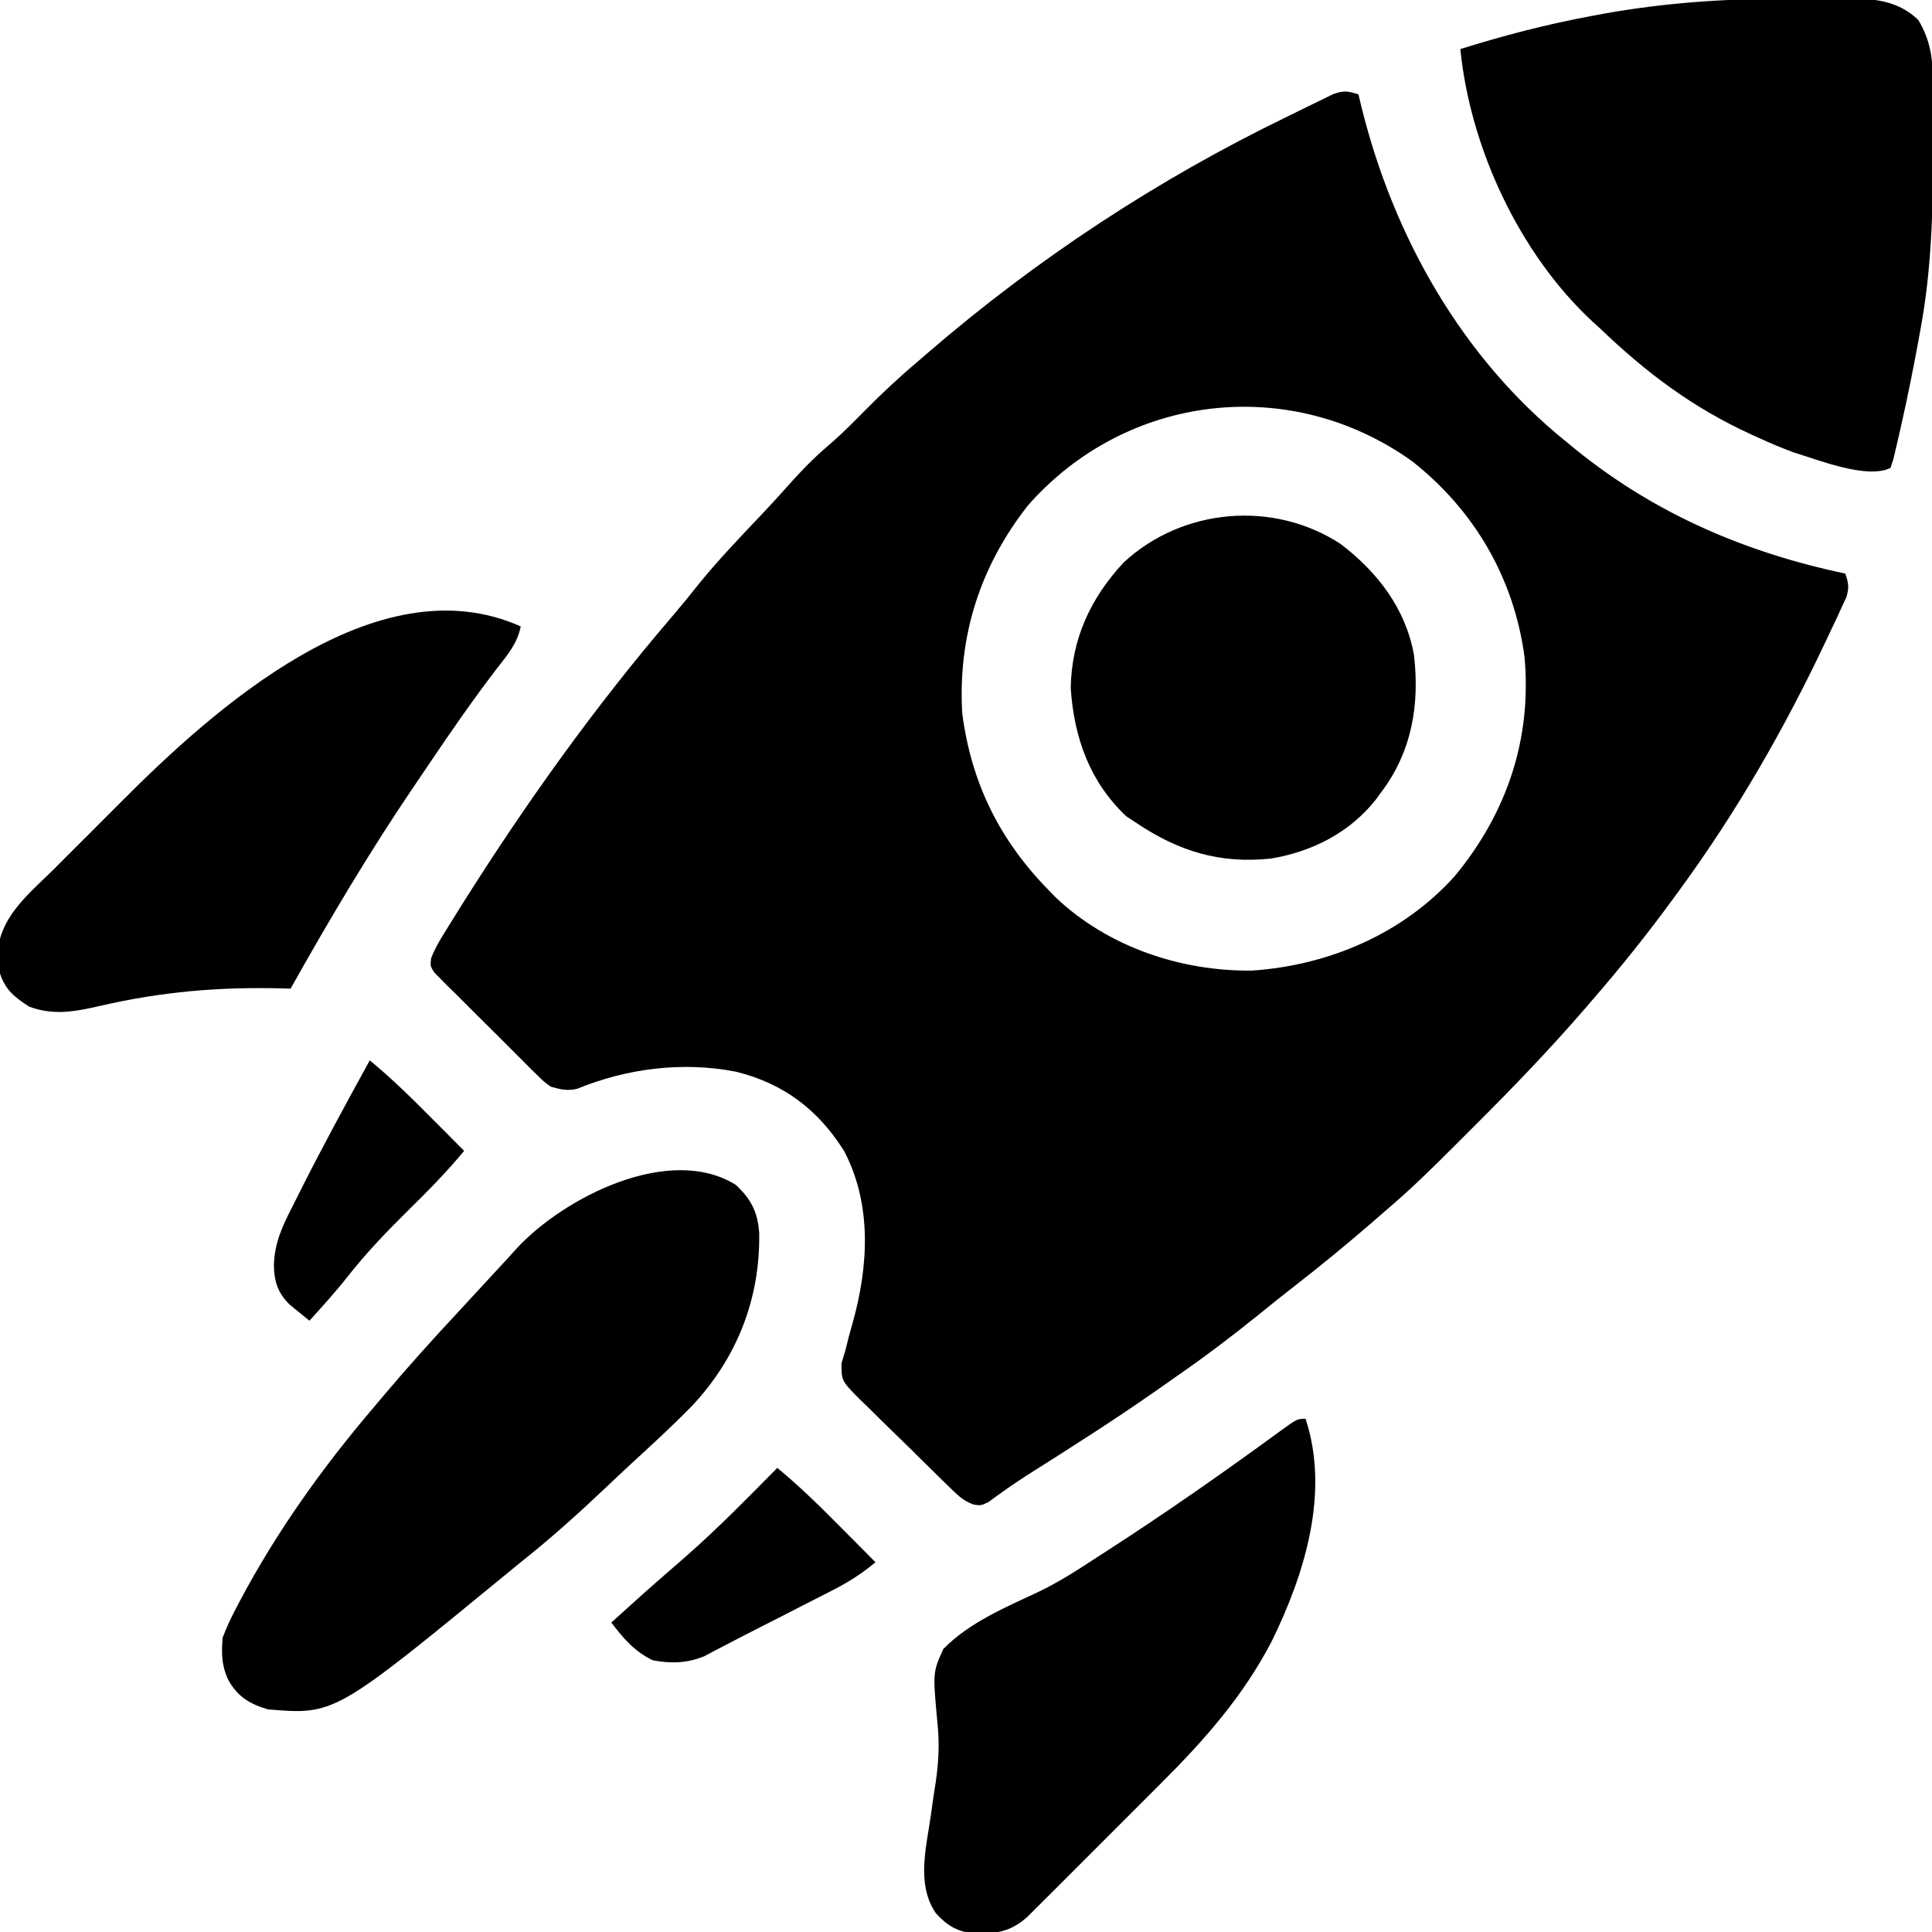
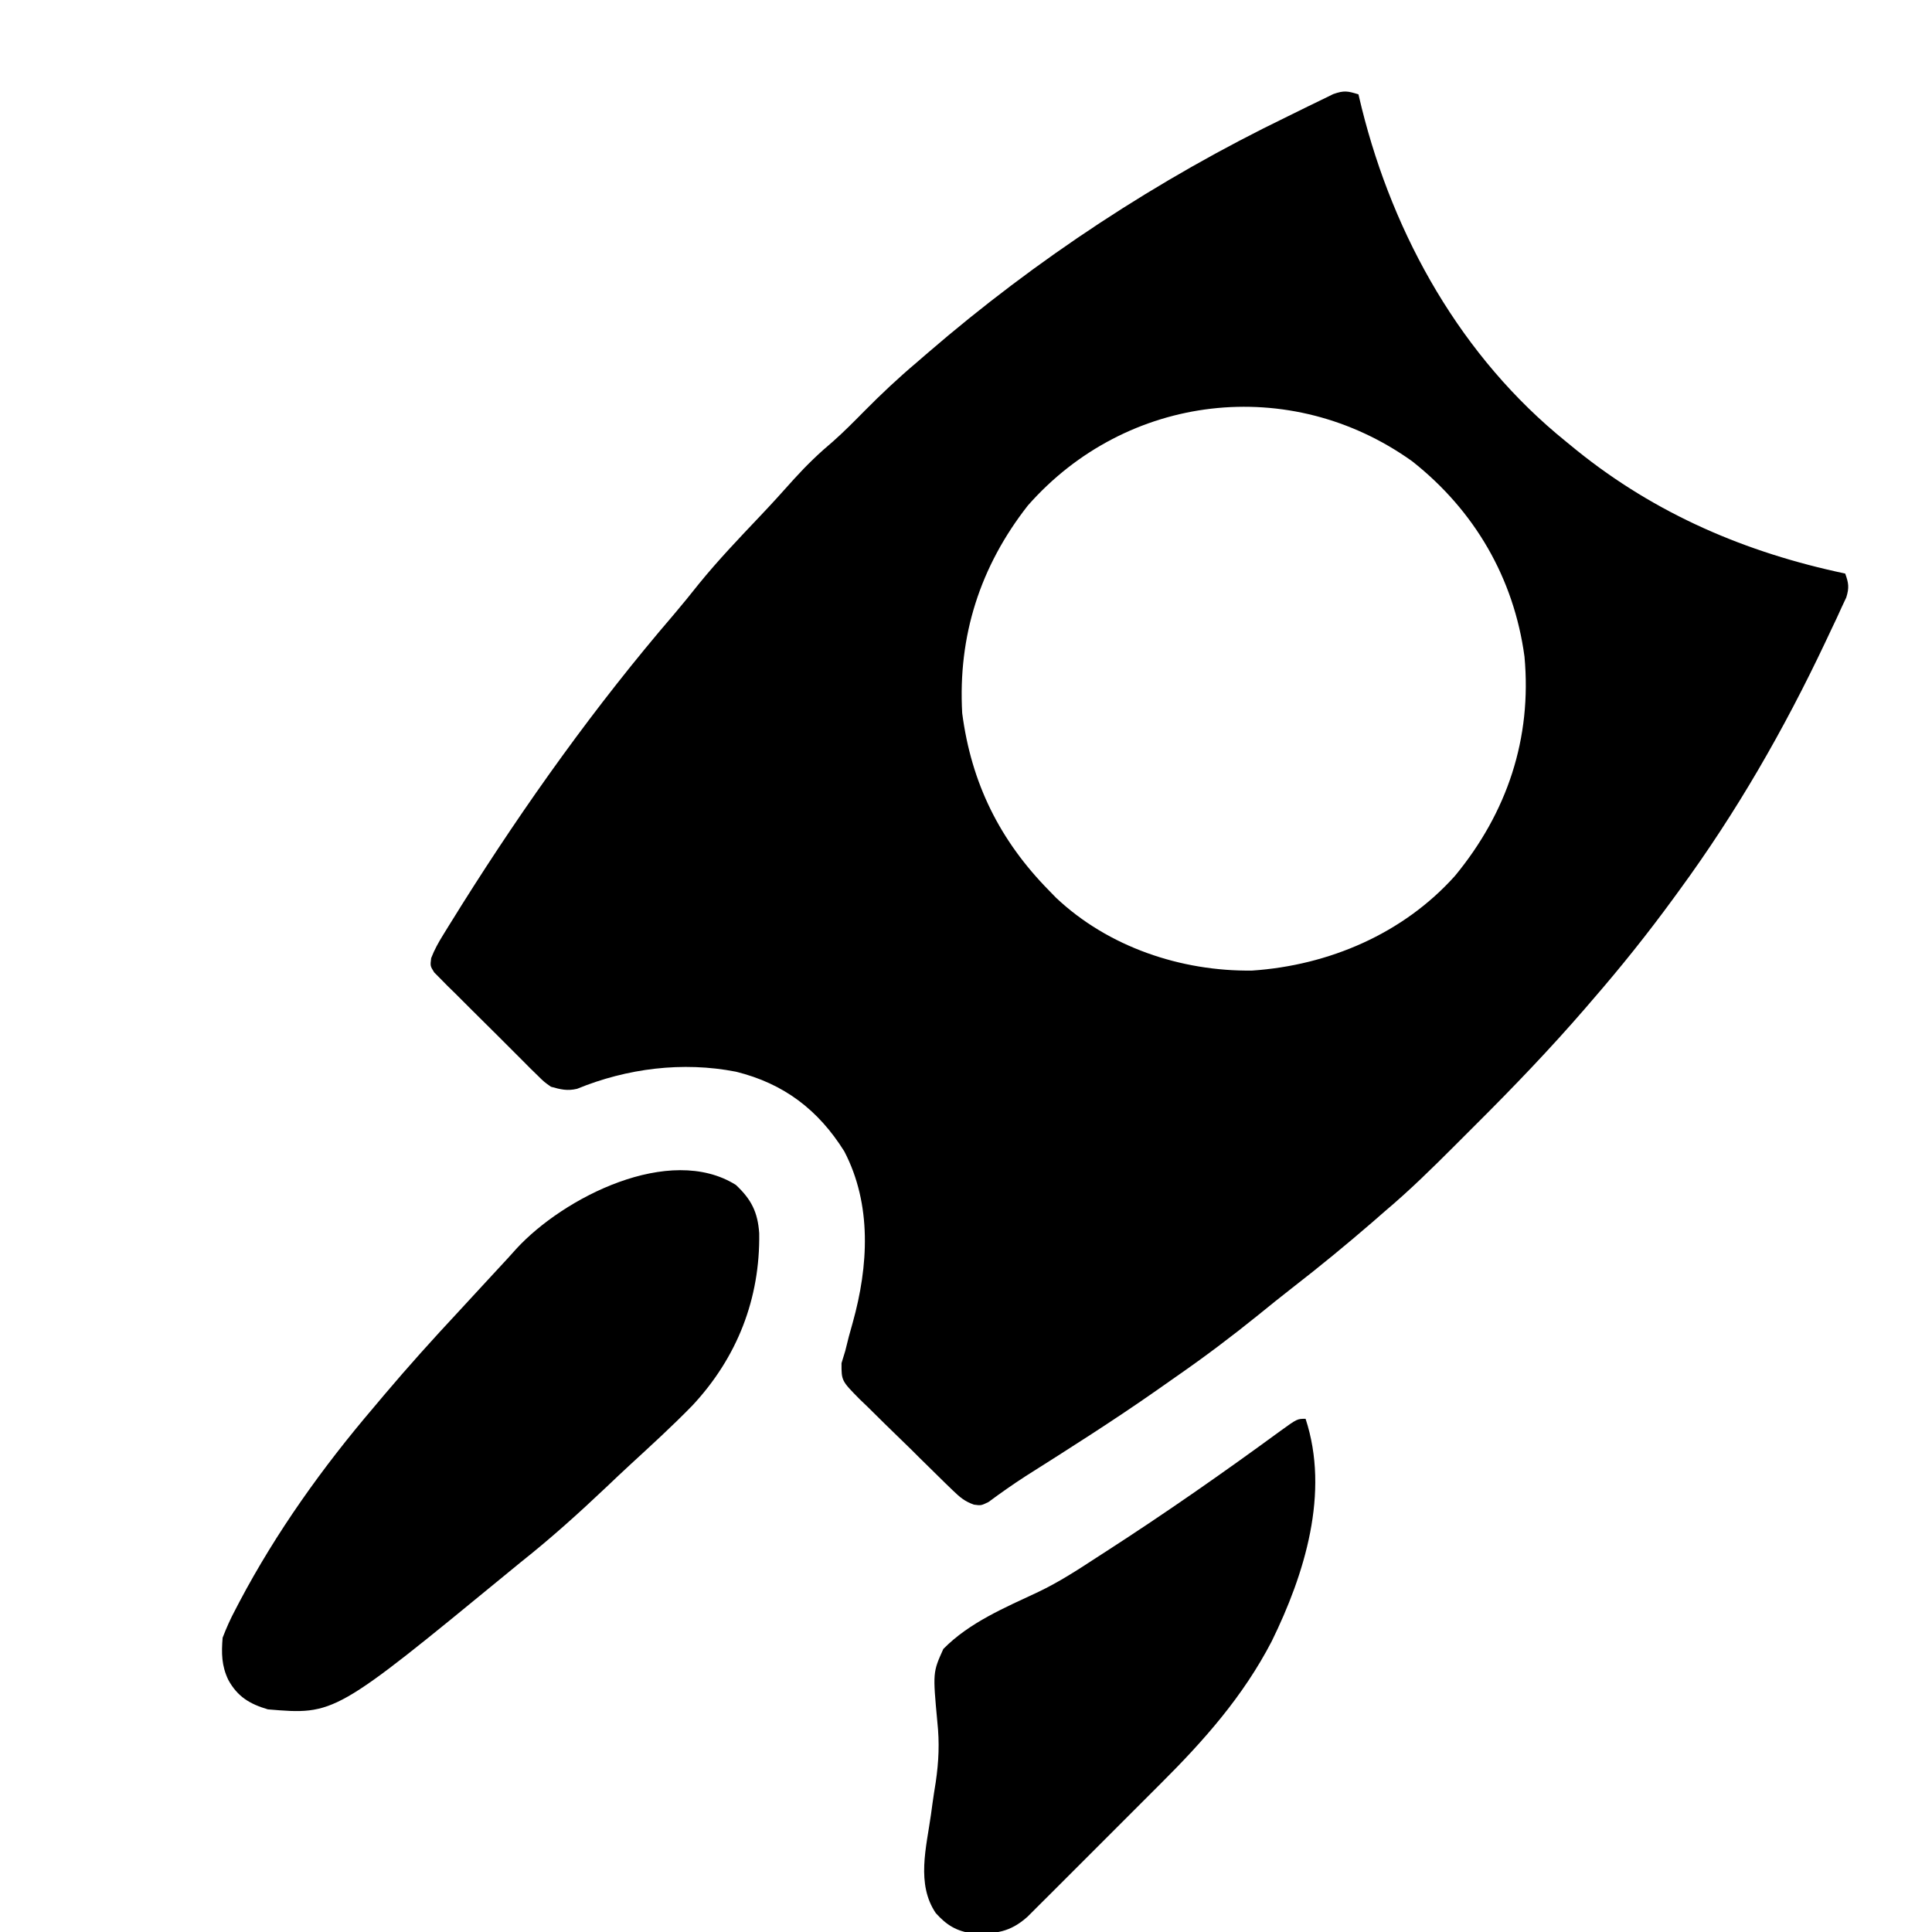
<svg xmlns="http://www.w3.org/2000/svg" width="30" height="30" viewBox="0 0 30 30" fill="none">
  <g clip-path="url(#clip0_3223_18615)">
    <path d="M21.094 1.465C21.111 1.535 21.128 1.605 21.145 1.678C21.643 3.676 22.694 5.546 24.316 6.856C24.37 6.9 24.424 6.944 24.48 6.99C25.712 7.984 27.113 8.582 28.652 8.906C28.706 9.053 28.716 9.126 28.669 9.277C28.634 9.352 28.634 9.352 28.598 9.428C28.572 9.484 28.546 9.541 28.52 9.599C28.477 9.689 28.477 9.689 28.433 9.782C28.389 9.876 28.389 9.876 28.344 9.971C27.699 11.334 26.964 12.612 26.074 13.828C26.045 13.869 26.015 13.909 25.985 13.95C25.587 14.495 25.169 15.018 24.727 15.527C24.691 15.569 24.655 15.611 24.618 15.654C24.078 16.279 23.508 16.873 22.923 17.456C22.811 17.568 22.698 17.68 22.586 17.793C22.235 18.144 21.884 18.489 21.504 18.809C21.438 18.866 21.373 18.923 21.308 18.98C20.904 19.329 20.494 19.666 20.072 19.993C19.891 20.134 19.713 20.277 19.535 20.422C19.123 20.755 18.703 21.071 18.268 21.373C18.164 21.446 18.06 21.519 17.956 21.592C17.293 22.056 16.61 22.489 15.927 22.921C15.729 23.049 15.537 23.184 15.348 23.324C15.234 23.379 15.234 23.379 15.123 23.364C14.979 23.313 14.905 23.249 14.795 23.143C14.756 23.105 14.717 23.068 14.677 23.029C14.636 22.989 14.595 22.948 14.552 22.906C14.509 22.864 14.467 22.822 14.423 22.779C14.332 22.691 14.243 22.602 14.153 22.512C14.015 22.376 13.876 22.242 13.737 22.107C13.65 22.021 13.562 21.934 13.475 21.848C13.413 21.788 13.413 21.788 13.349 21.727C13.066 21.44 13.066 21.44 13.067 21.167C13.086 21.104 13.105 21.041 13.125 20.977C13.143 20.904 13.161 20.831 13.18 20.757C13.2 20.683 13.221 20.609 13.242 20.534C13.485 19.662 13.542 18.707 13.11 17.878C12.707 17.233 12.17 16.824 11.426 16.641C10.601 16.48 9.736 16.589 8.961 16.907C8.808 16.943 8.706 16.917 8.555 16.875C8.448 16.799 8.448 16.799 8.348 16.7C8.311 16.663 8.273 16.627 8.234 16.589C8.194 16.549 8.155 16.509 8.114 16.468C8.073 16.427 8.031 16.386 7.989 16.343C7.902 16.257 7.815 16.17 7.728 16.082C7.595 15.949 7.461 15.816 7.327 15.684C7.242 15.6 7.158 15.516 7.074 15.431C7.033 15.392 6.993 15.352 6.951 15.311C6.896 15.255 6.896 15.255 6.84 15.198C6.808 15.165 6.775 15.133 6.742 15.099C6.68 15 6.68 15 6.695 14.878C6.745 14.748 6.807 14.637 6.88 14.519C6.924 14.447 6.924 14.447 6.97 14.373C7.002 14.322 7.034 14.27 7.068 14.216C7.102 14.162 7.135 14.108 7.17 14.052C8.159 12.48 9.248 10.956 10.459 9.547C10.594 9.388 10.725 9.227 10.854 9.064C11.151 8.699 11.474 8.361 11.797 8.02C11.979 7.829 12.155 7.634 12.33 7.438C12.522 7.226 12.719 7.036 12.938 6.852C13.105 6.704 13.261 6.546 13.418 6.387C13.682 6.12 13.951 5.867 14.238 5.625C14.292 5.579 14.346 5.532 14.401 5.484C16.095 4.022 17.974 2.786 19.988 1.811C20.098 1.758 20.207 1.703 20.317 1.649C20.385 1.616 20.453 1.583 20.523 1.549C20.612 1.506 20.612 1.506 20.703 1.461C20.873 1.401 20.927 1.414 21.094 1.465ZM15.961 7.849C15.218 8.797 14.874 9.874 14.941 11.074C15.083 12.162 15.523 13.049 16.289 13.828C16.325 13.865 16.361 13.902 16.398 13.94C17.208 14.705 18.34 15.085 19.442 15.071C20.633 14.991 21.79 14.498 22.594 13.599C23.404 12.616 23.789 11.465 23.672 10.195C23.507 8.975 22.895 7.925 21.929 7.163C20.037 5.809 17.492 6.109 15.961 7.849Z" fill="black" />
-     <path d="M27.723 -0.019C27.9 -0.018 28.076 -0.02 28.253 -0.021C28.366 -0.021 28.48 -0.021 28.594 -0.021C28.646 -0.022 28.698 -0.022 28.752 -0.023C29.143 -0.02 29.495 0.027 29.788 0.311C30.007 0.674 30.018 1.006 30.018 1.418C30.018 1.505 30.018 1.505 30.019 1.594C30.019 1.782 30.019 1.969 30.018 2.157C30.018 2.221 30.018 2.285 30.018 2.35C30.015 3.278 29.993 4.183 29.824 5.098C29.813 5.16 29.802 5.223 29.79 5.287C29.711 5.714 29.627 6.139 29.531 6.562C29.517 6.627 29.502 6.692 29.487 6.759C29.472 6.823 29.457 6.887 29.442 6.953C29.428 7.012 29.414 7.07 29.4 7.13C29.385 7.175 29.371 7.22 29.355 7.266C28.993 7.447 28.226 7.138 27.852 7.025C27.666 6.956 27.486 6.88 27.305 6.797C27.268 6.781 27.232 6.764 27.195 6.747C26.292 6.336 25.556 5.783 24.844 5.098C24.807 5.064 24.77 5.031 24.732 4.997C23.59 3.939 22.828 2.289 22.676 0.762C23.347 0.552 24.017 0.377 24.708 0.249C24.77 0.237 24.832 0.226 24.895 0.214C25.838 0.045 26.766 -0.021 27.723 -0.019Z" fill="black" />
    <path d="M11.426 18.399C11.668 18.625 11.766 18.823 11.789 19.149C11.804 20.165 11.448 21.078 10.752 21.824C10.446 22.138 10.122 22.434 9.799 22.731C9.671 22.849 9.544 22.968 9.418 23.089C8.987 23.497 8.552 23.889 8.086 24.258C8.021 24.311 7.957 24.364 7.892 24.417C5.197 26.63 5.197 26.63 4.16 26.543C3.878 26.46 3.688 26.346 3.545 26.085C3.44 25.866 3.437 25.671 3.457 25.43C3.517 25.275 3.577 25.139 3.655 24.994C3.676 24.953 3.697 24.913 3.719 24.871C4.29 23.791 5.009 22.784 5.801 21.856C5.855 21.791 5.91 21.726 5.965 21.661C6.338 21.22 6.723 20.792 7.118 20.369C7.241 20.237 7.363 20.104 7.486 19.97C7.575 19.873 7.664 19.776 7.754 19.68C7.843 19.585 7.931 19.489 8.017 19.392C8.748 18.596 10.397 17.755 11.426 18.399Z" fill="black" />
-     <path d="M8.086 9.727C8.033 9.992 7.883 10.166 7.72 10.375C7.344 10.865 6.995 11.37 6.65 11.882C6.571 11.999 6.491 12.117 6.411 12.235C5.728 13.243 5.108 14.29 4.512 15.352C4.472 15.351 4.433 15.349 4.392 15.348C3.411 15.322 2.511 15.398 1.556 15.619C1.17 15.708 0.83 15.773 0.45 15.63C0.227 15.484 0.085 15.374 4.57764e-05 15.117C-0.014 14.986 -0.014 14.986 -0.018 14.839C-0.022 14.767 -0.022 14.767 -0.025 14.694C0.053 14.187 0.486 13.844 0.831 13.502C0.89 13.442 0.95 13.382 1.009 13.323C1.134 13.198 1.259 13.073 1.384 12.949C1.542 12.792 1.699 12.634 1.856 12.476C3.296 11.028 5.838 8.722 8.086 9.727Z" fill="black" />
    <path d="M20.273 22.031C20.651 23.18 20.259 24.443 19.746 25.488C19.303 26.341 18.697 27.025 18.02 27.699C17.957 27.762 17.894 27.825 17.831 27.888C17.7 28.019 17.569 28.15 17.438 28.281C17.27 28.448 17.102 28.616 16.935 28.784C16.806 28.913 16.676 29.043 16.546 29.173C16.484 29.235 16.422 29.296 16.361 29.358C16.275 29.445 16.189 29.53 16.102 29.616C16.053 29.665 16.004 29.714 15.954 29.764C15.682 30.006 15.459 30.03 15.103 30.022C14.852 29.988 14.7 29.894 14.531 29.707C14.225 29.256 14.384 28.687 14.456 28.177C14.463 28.124 14.47 28.07 14.478 28.015C14.494 27.901 14.511 27.788 14.53 27.674C14.577 27.352 14.59 27.063 14.555 26.738C14.484 25.969 14.484 25.969 14.648 25.605C15.054 25.192 15.609 24.961 16.126 24.718C16.44 24.568 16.728 24.382 17.018 24.192C17.069 24.159 17.12 24.126 17.173 24.092C18.097 23.496 18.998 22.867 19.884 22.218C20.143 22.031 20.143 22.031 20.273 22.031Z" fill="black" />
-     <path d="M20.819 8.448C21.39 8.884 21.826 9.449 21.956 10.168C22.046 10.943 21.924 11.672 21.445 12.305C21.419 12.34 21.394 12.375 21.367 12.412C20.961 12.928 20.376 13.225 19.734 13.332C18.932 13.415 18.3 13.218 17.637 12.773C17.587 12.741 17.538 12.708 17.487 12.674C16.917 12.134 16.679 11.454 16.626 10.686C16.639 9.92 16.934 9.288 17.447 8.735C18.364 7.885 19.776 7.765 20.819 8.448Z" fill="black" />
-     <path d="M12.07 22.793C12.422 23.084 12.742 23.399 13.063 23.723C13.114 23.775 13.165 23.826 13.218 23.879C13.343 24.005 13.469 24.131 13.594 24.258C13.377 24.443 13.152 24.58 12.9 24.708C12.861 24.727 12.823 24.747 12.784 24.767C12.662 24.83 12.54 24.892 12.418 24.954C12.338 24.995 12.258 25.036 12.178 25.077C12.021 25.157 11.864 25.237 11.707 25.317C11.564 25.389 11.423 25.462 11.281 25.537C11.22 25.568 11.159 25.6 11.096 25.633C11.043 25.661 10.99 25.689 10.936 25.718C10.671 25.827 10.417 25.834 10.137 25.781C9.85 25.643 9.683 25.443 9.492 25.195C10.041 24.699 10.041 24.699 10.312 24.463C10.351 24.43 10.389 24.396 10.428 24.362C10.509 24.291 10.591 24.219 10.673 24.148C11.161 23.719 11.614 23.255 12.07 22.793Z" fill="black" />
-     <path d="M5.742 16.465C6.083 16.747 6.394 17.052 6.705 17.366C6.754 17.414 6.802 17.463 6.852 17.513C6.971 17.633 7.089 17.752 7.207 17.871C6.935 18.199 6.643 18.496 6.339 18.794C6 19.129 5.679 19.463 5.385 19.839C5.202 20.071 5.003 20.289 4.805 20.508C4.738 20.455 4.673 20.401 4.607 20.347C4.552 20.302 4.552 20.302 4.496 20.256C4.315 20.077 4.259 19.904 4.253 19.653C4.261 19.298 4.388 19.032 4.548 18.721C4.576 18.664 4.605 18.607 4.634 18.549C4.986 17.846 5.363 17.154 5.742 16.465Z" fill="black" />
  </g>
  <defs>
    <clipPath id="clip0_3223_18615">
      <rect width="30" height="30" fill="white" />
    </clipPath>
  </defs>
</svg>